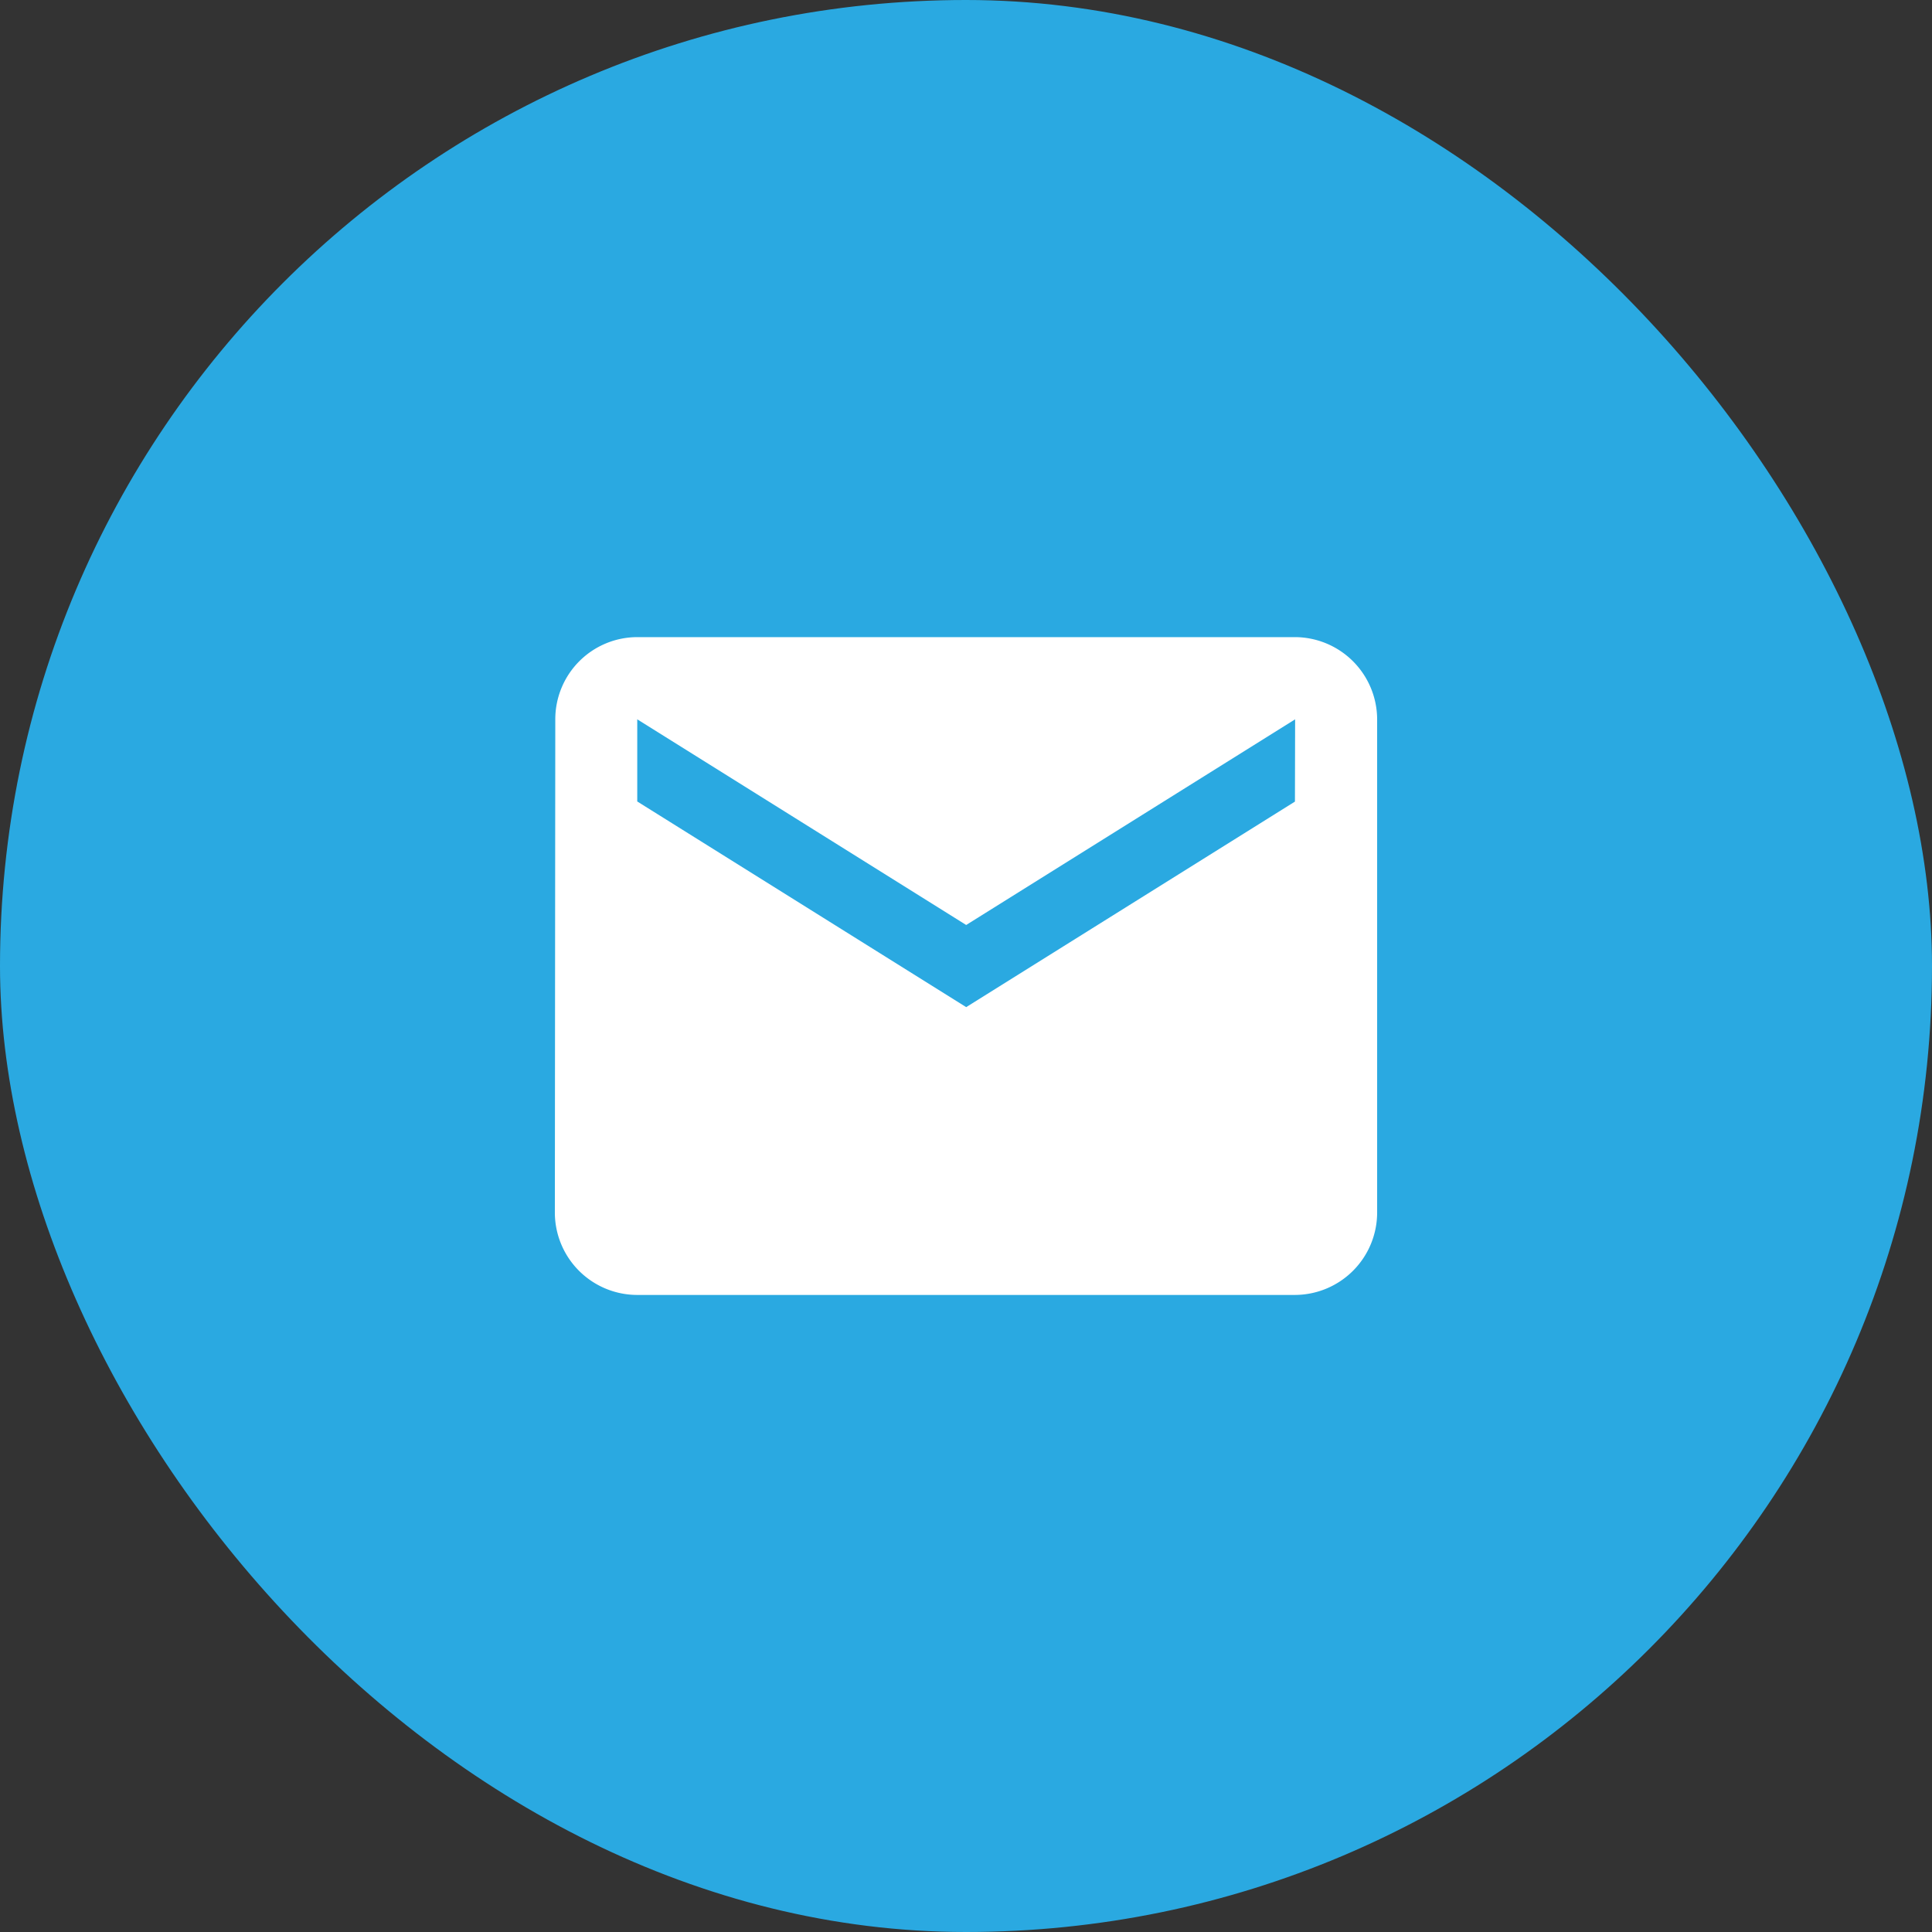
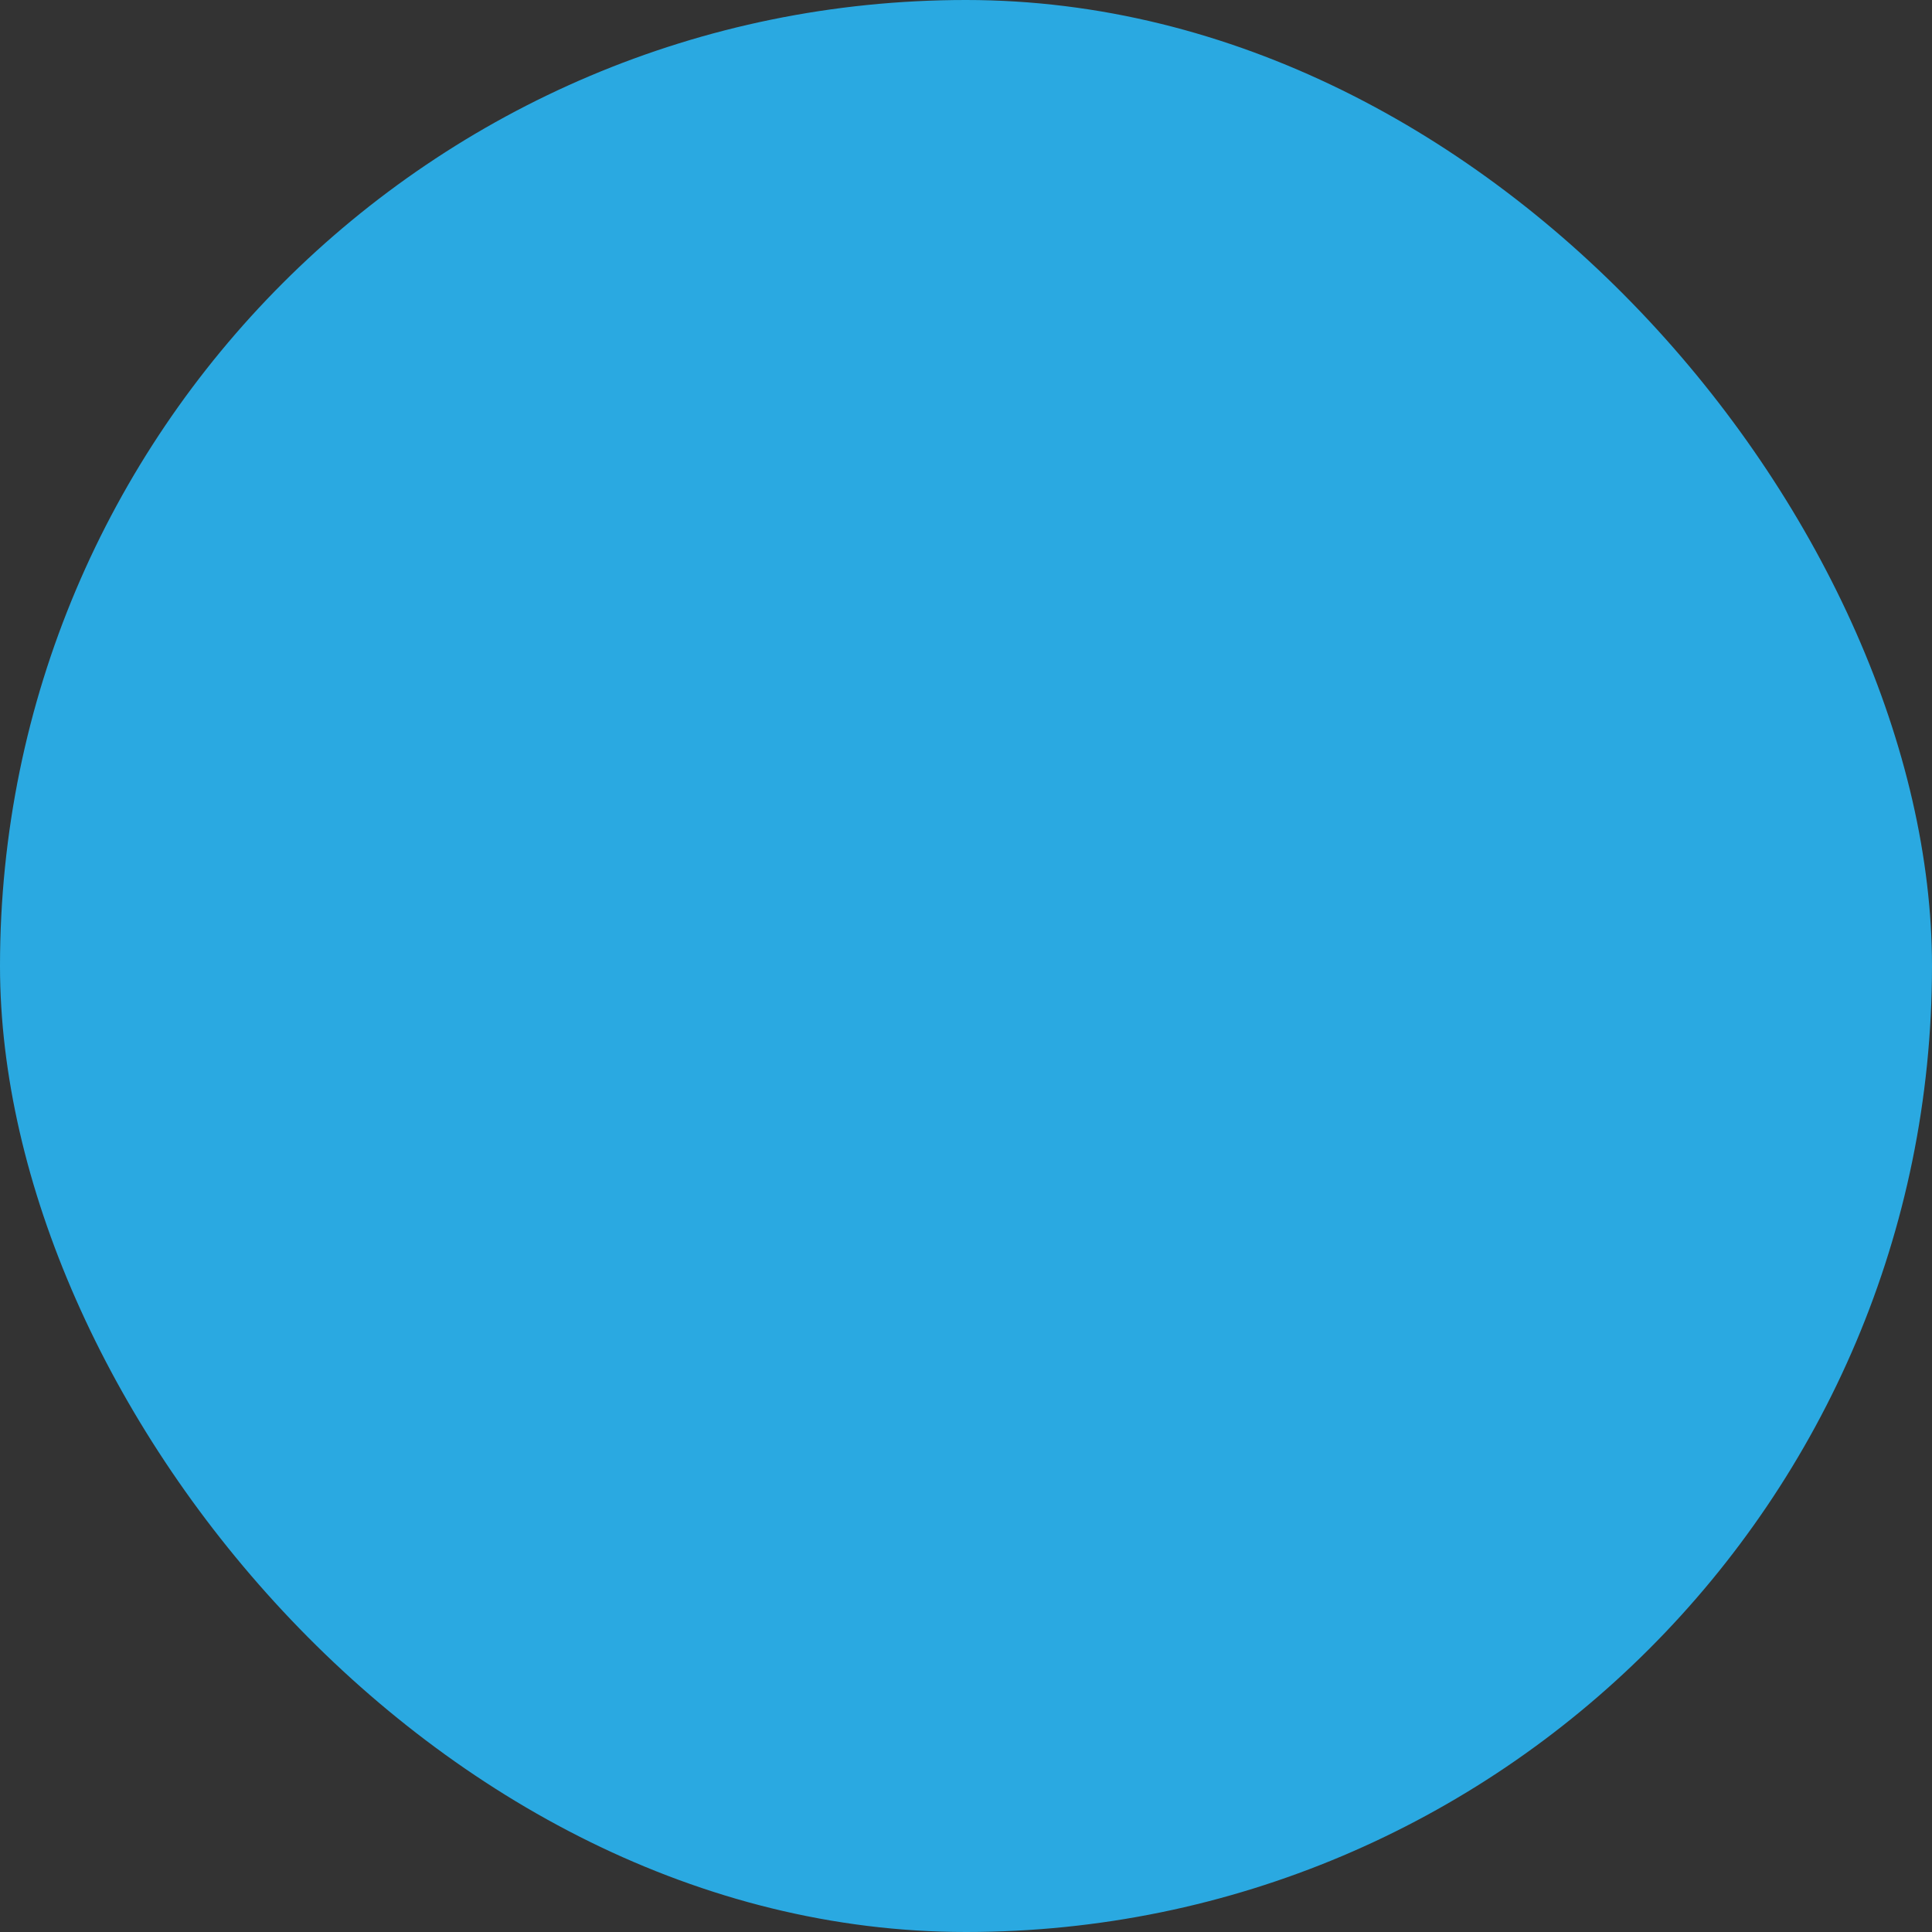
<svg xmlns="http://www.w3.org/2000/svg" width="31" height="31" viewBox="0 0 31 31">
  <rect x="0" y="0" width="31" height="31" fill="#333333" stroke="none" />
  <g id="Group_43" data-name="Group 43" transform="translate(-1142 -6166)">
    <g id="Group_40" data-name="Group 40" transform="translate(1142 6166)">
      <rect id="Rectangle_10" data-name="Rectangle 10" width="31" height="31" rx="15.5" fill="#2aa9e1" />
    </g>
-     <path id="Icon_material-email" data-name="Icon material-email" d="M14.875,6H4.319A1.318,1.318,0,0,0,3.007,7.319L3,15.236a1.323,1.323,0,0,0,1.319,1.319H14.875a1.323,1.323,0,0,0,1.319-1.319V7.319A1.323,1.323,0,0,0,14.875,6Zm0,2.639L9.6,11.937l-5.278-3.3V7.319l5.278,3.3,5.278-3.3Z" transform="translate(1147.903 6170.223)" fill="#fff" />
  </g>
</svg>